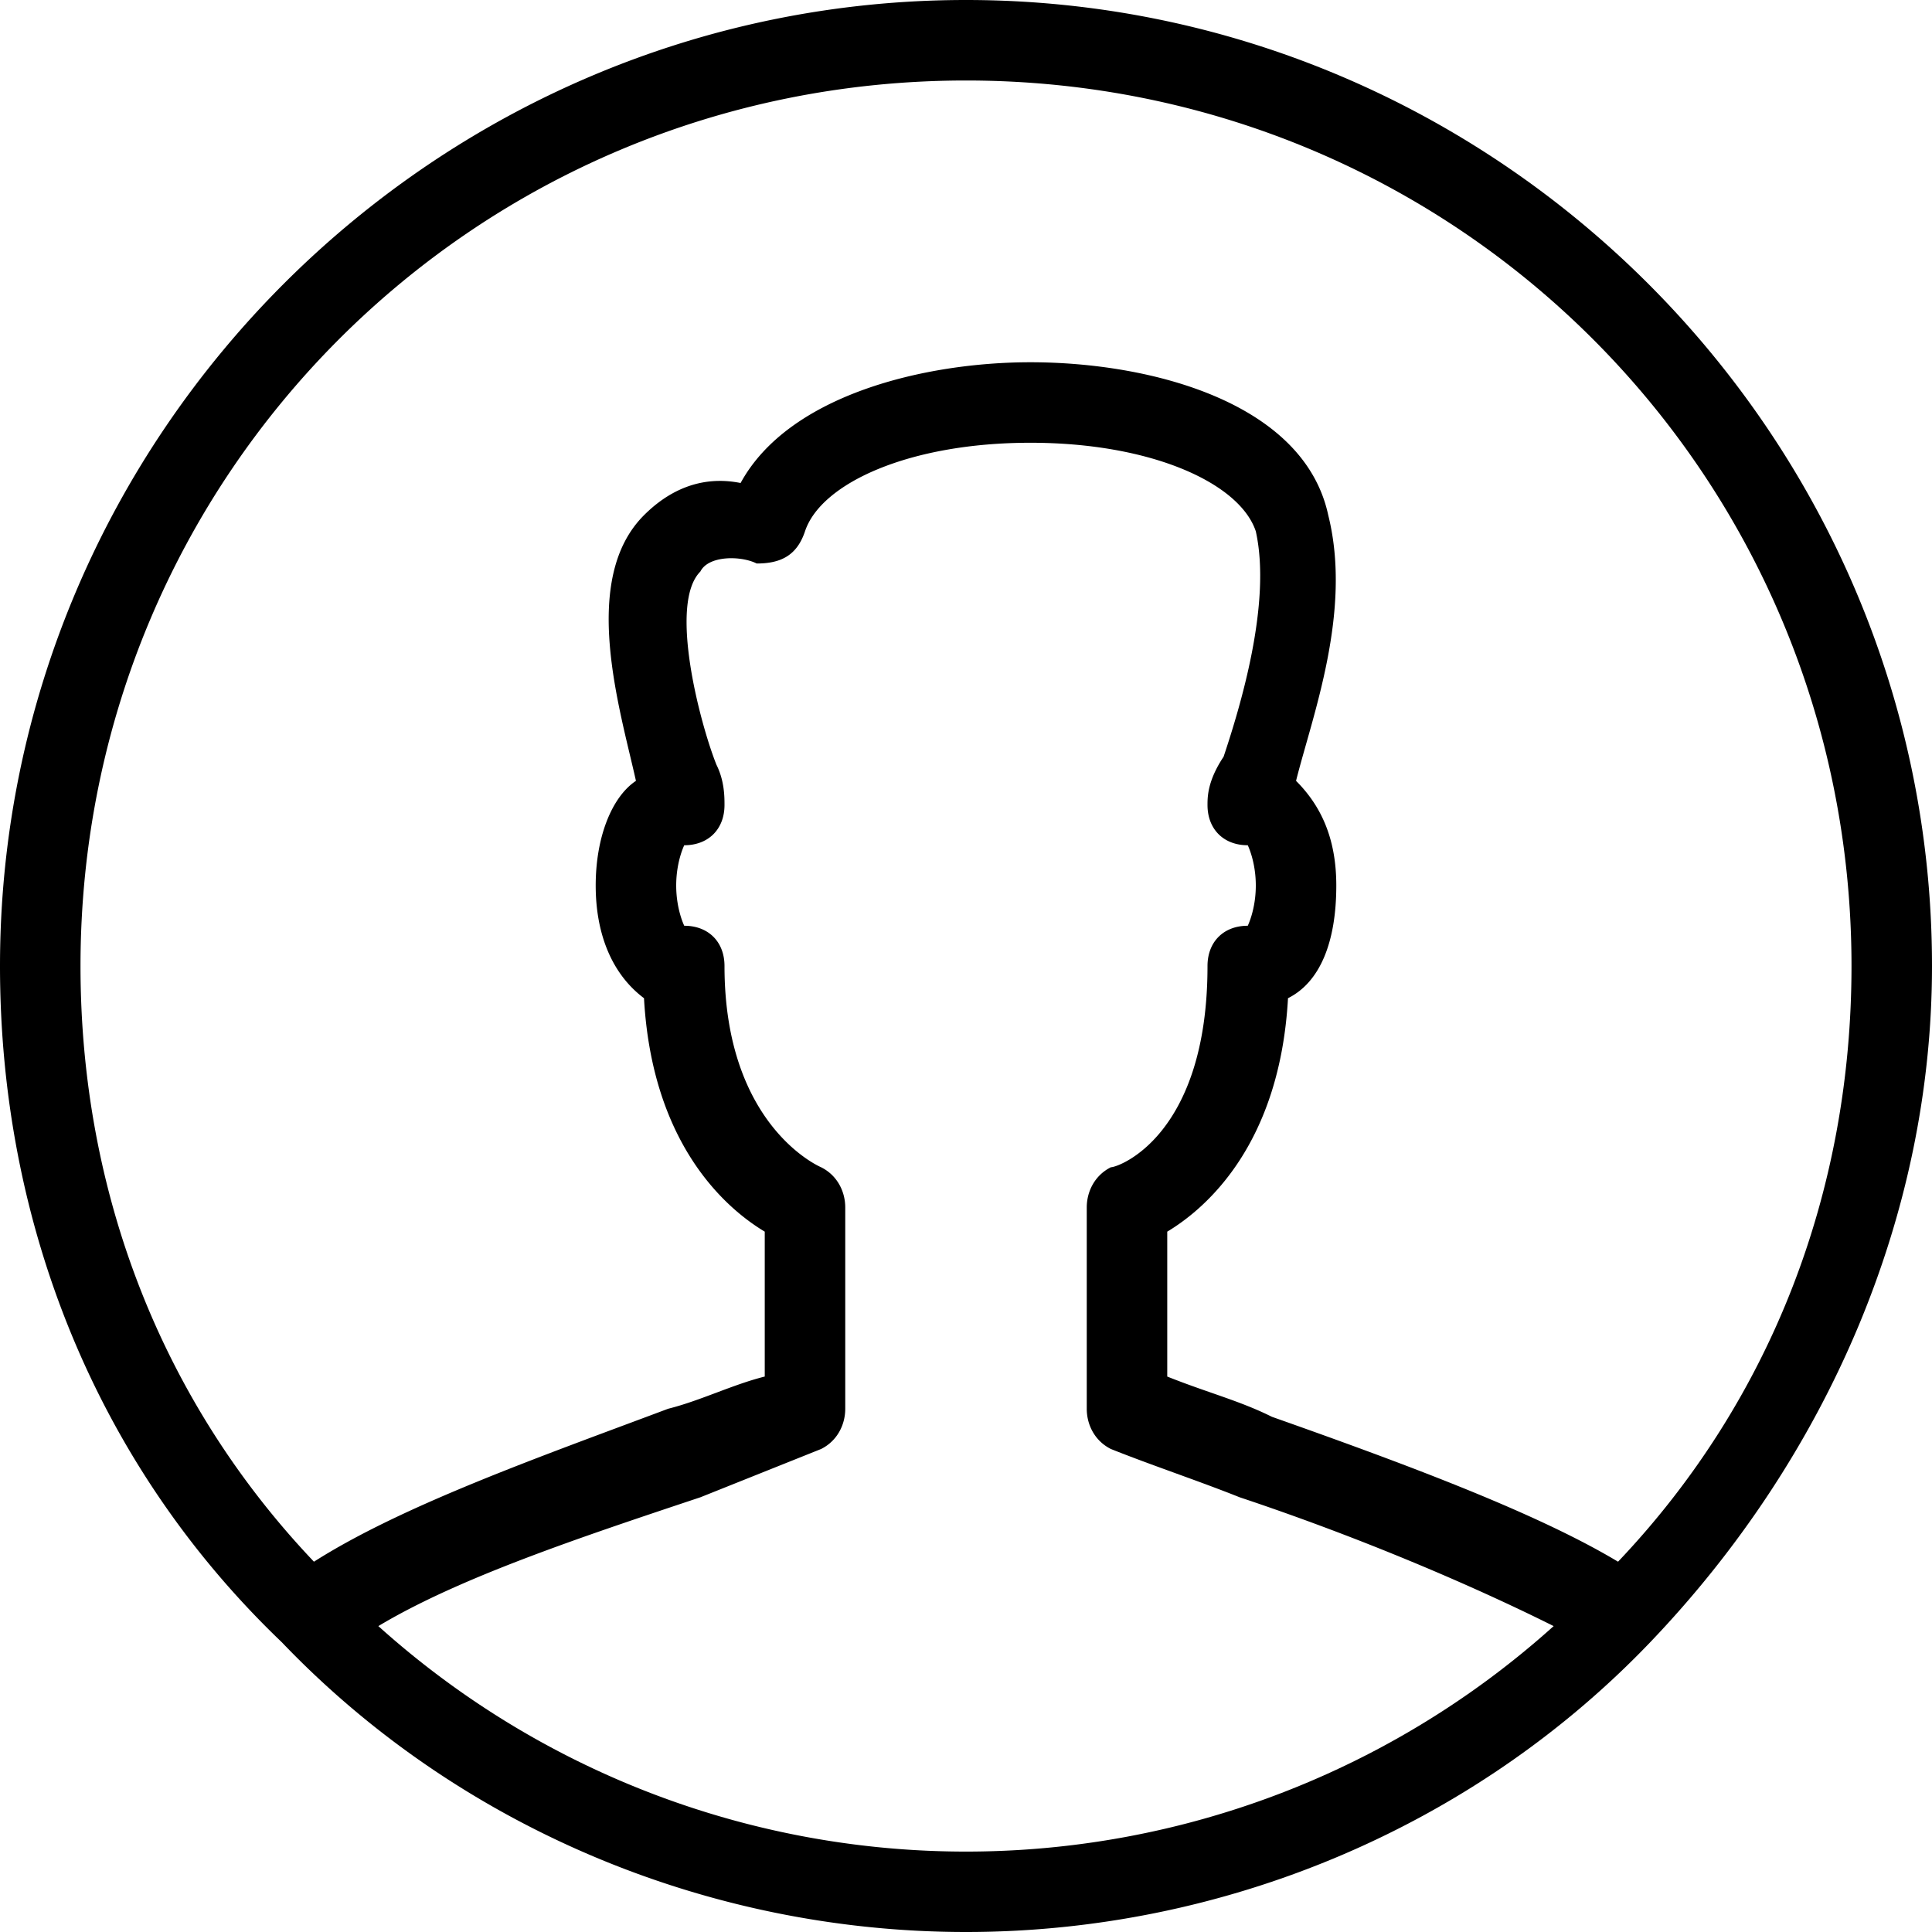
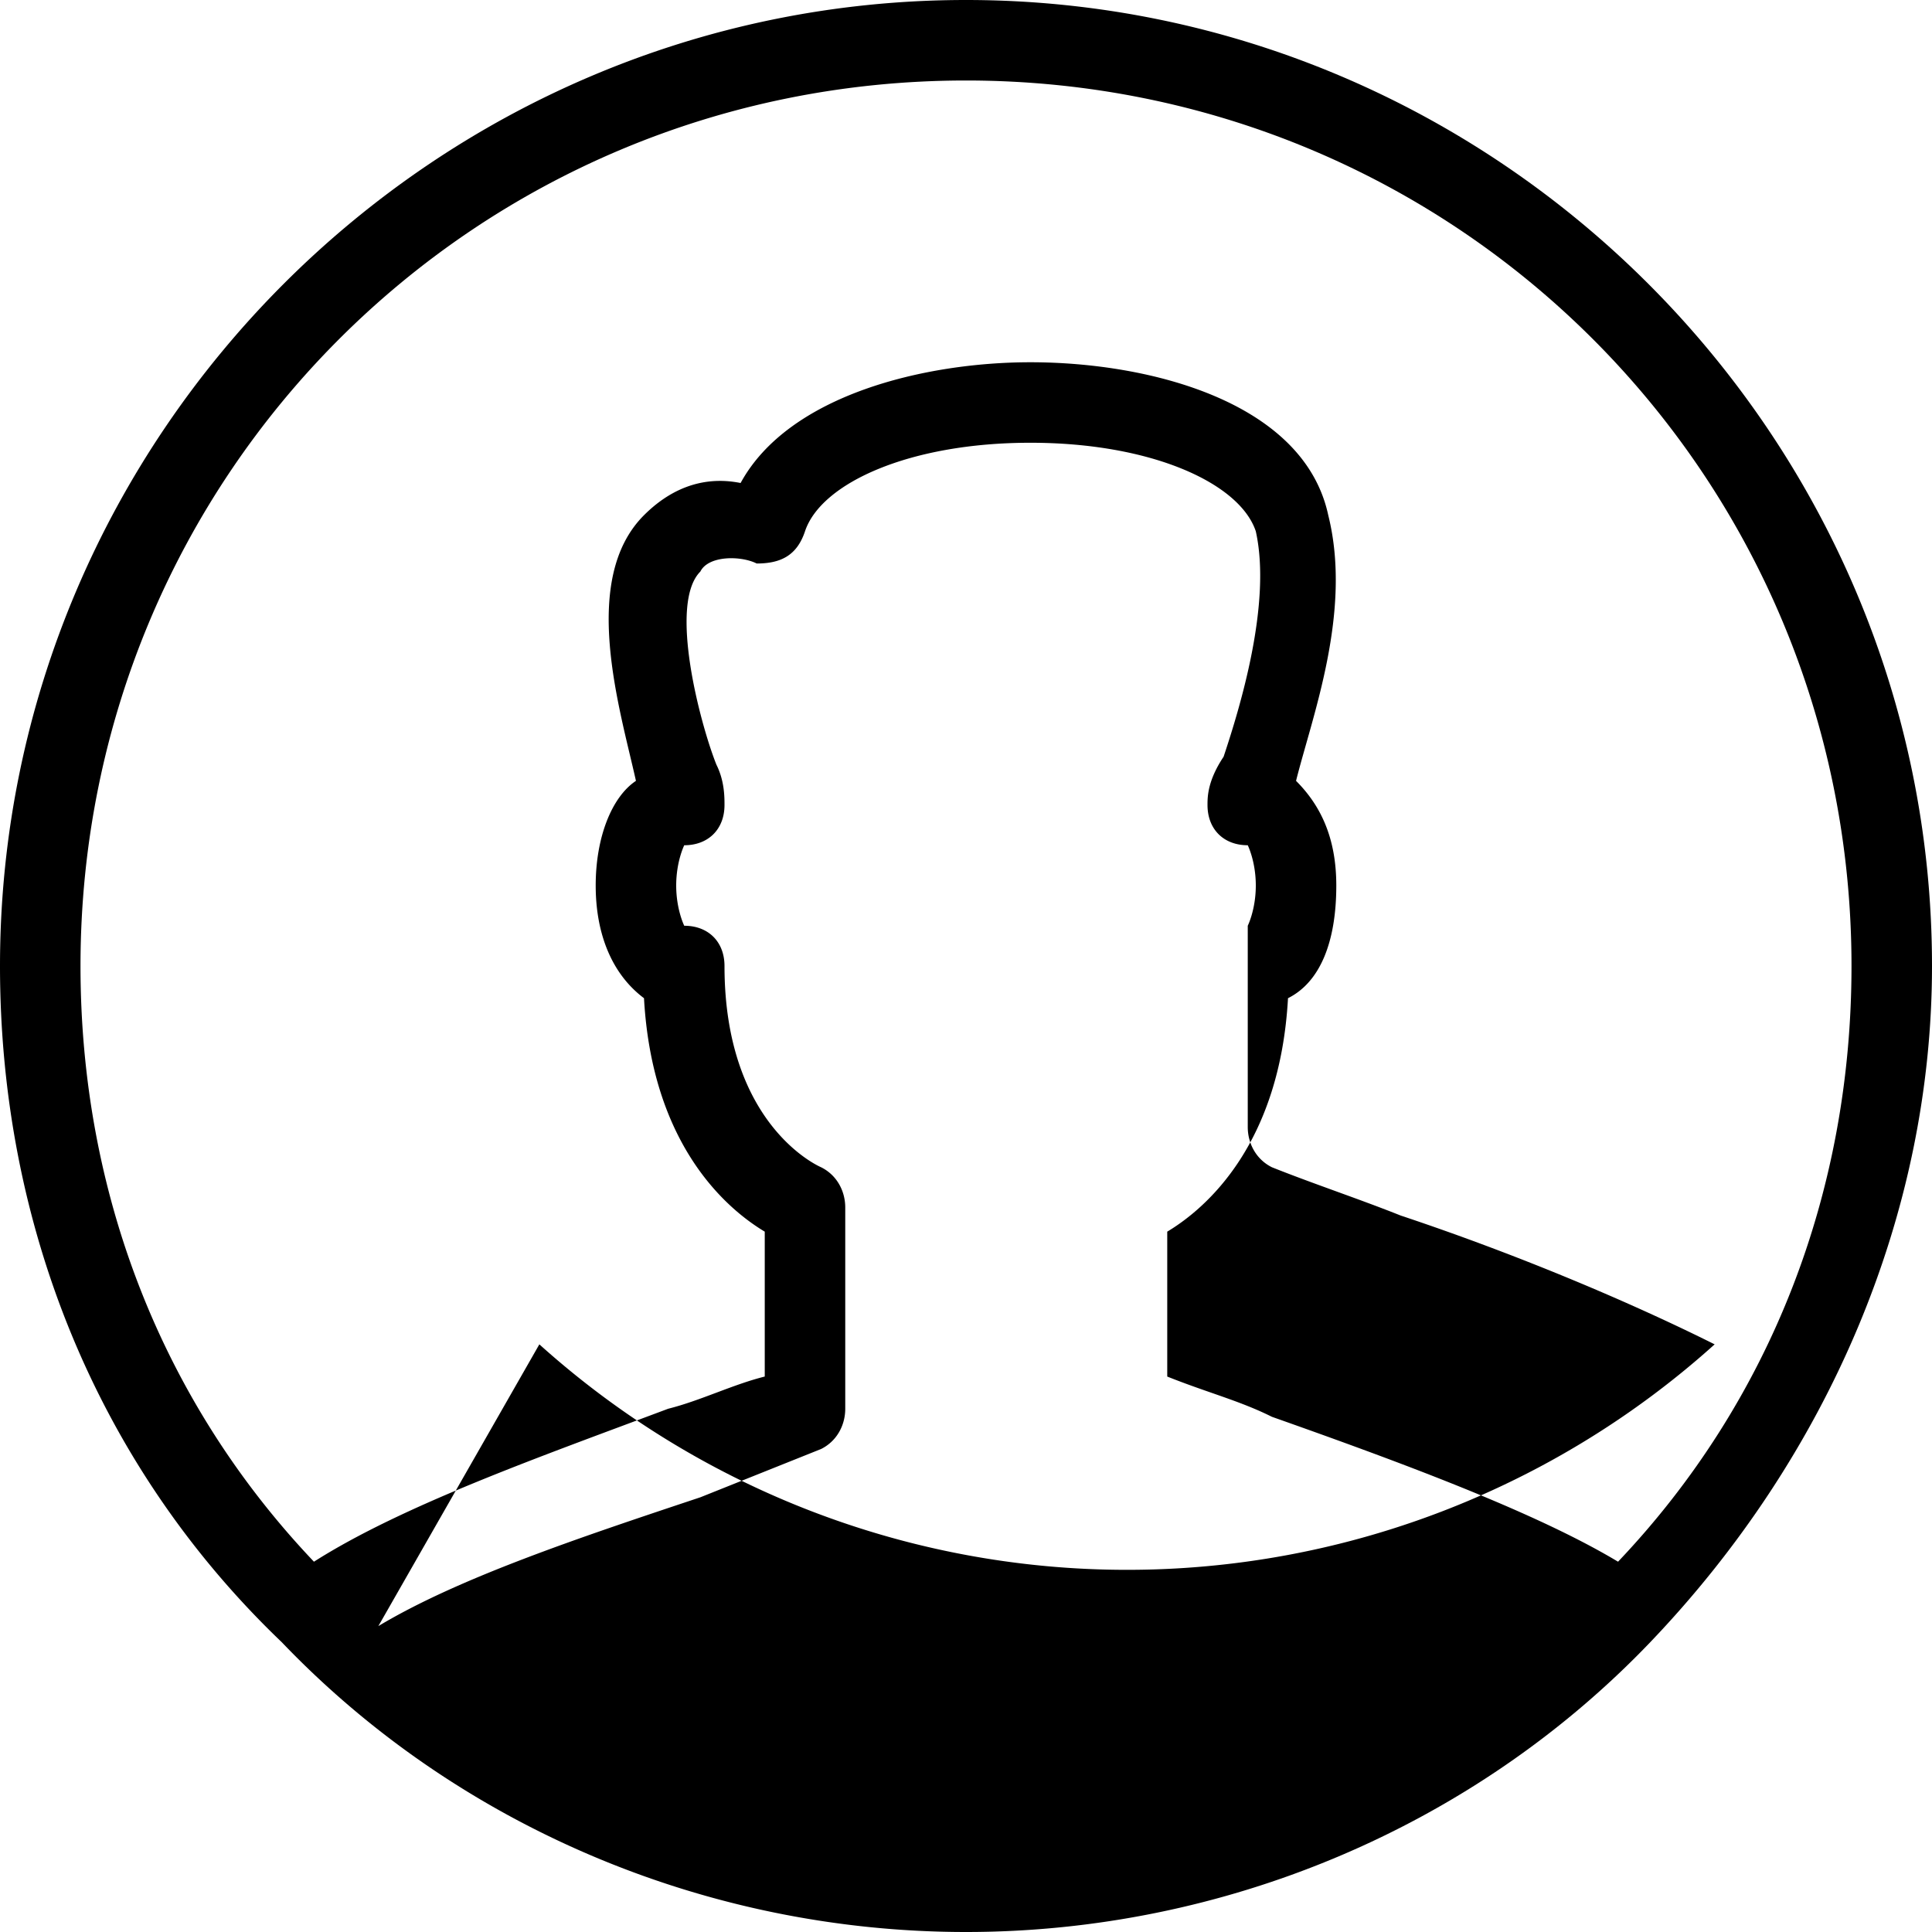
<svg xmlns="http://www.w3.org/2000/svg" width="24" height="24" viewBox="0 0 24 24">
  <title>account-circle</title>
-   <path d="M12 0C5.4 0 0 5.4 0 12c0 3.2 1.2 6.2 3.5 8.4C5.7 22.7 8.8 24 12 24s6.3-1.3 8.5-3.6S24 15.1 24 12c0-6.6-5.4-12-12-12zM4.7 20.2c1-.6 2.5-1.1 4-1.6l1.5-.6c.2-.1.3-.3.3-.5V15c0-.2-.1-.4-.3-.5 0 0-1.2-.5-1.2-2.5 0-.3-.2-.5-.5-.5 0 0-.1-.2-.1-.5s.1-.5.1-.5c.3 0 .5-.2.5-.5 0-.1 0-.3-.1-.5-.2-.5-.6-2-.2-2.4.1-.2.5-.2.7-.1.3 0 .5-.1.6-.4.2-.6 1.3-1.1 2.8-1.1s2.6.5 2.8 1.1c.2.9-.2 2.2-.4 2.8-.2.3-.2.5-.2.6 0 .3.2.5.5.5 0 0 .1.2.1.5s-.1.5-.1.5c-.3 0-.5.2-.5.5 0 2.1-1.1 2.5-1.2 2.5-.2.1-.3.3-.3.5v2.5c0 .2.1.4.3.5.5.2 1.1.4 1.6.6 1.5.5 2.9 1.1 3.9 1.6a10.913 10.913 0 0 1-14.6 0zm15.4-.8c-1-.6-2.6-1.2-4.3-1.8-.4-.2-.8-.3-1.3-.5v-1.8c.5-.3 1.4-1.1 1.5-2.9.4-.2.6-.7.6-1.4 0-.6-.2-1-.5-1.3.2-.8.7-2.1.4-3.3-.3-1.4-2.2-1.9-3.7-1.9-1.3 0-3 .4-3.6 1.5-.5-.1-.9.1-1.2.4-.8.8-.3 2.4-.1 3.3-.3.2-.5.7-.5 1.3 0 .6.2 1.1.6 1.4.1 1.8 1 2.6 1.5 2.9v1.8c-.4.1-.8.3-1.2.4-1.6.6-3.3 1.2-4.4 1.9C2 17.4 1 14.8 1 12 1 5.9 5.9 1 12 1s11 4.9 11 11c0 2.8-1 5.4-2.9 7.4z" fill="#000" fill-rule="evenodd" />
+   <path d="M12 0C5.4 0 0 5.4 0 12c0 3.2 1.2 6.2 3.5 8.4C5.7 22.7 8.8 24 12 24s6.3-1.3 8.5-3.6S24 15.1 24 12c0-6.6-5.4-12-12-12zM4.7 20.2c1-.6 2.5-1.1 4-1.6l1.5-.6c.2-.1.3-.3.3-.5V15c0-.2-.1-.4-.3-.5 0 0-1.2-.5-1.2-2.5 0-.3-.2-.5-.5-.5 0 0-.1-.2-.1-.5s.1-.5.1-.5c.3 0 .5-.2.5-.5 0-.1 0-.3-.1-.5-.2-.5-.6-2-.2-2.4.1-.2.5-.2.7-.1.3 0 .5-.1.6-.4.2-.6 1.3-1.1 2.8-1.1s2.6.5 2.8 1.1c.2.9-.2 2.2-.4 2.8-.2.3-.2.5-.2.6 0 .3.2.5.5.5 0 0 .1.2.1.5s-.1.5-.1.5v2.5c0 .2.1.4.3.5.5.2 1.1.4 1.6.6 1.5.5 2.9 1.1 3.9 1.6a10.913 10.913 0 0 1-14.6 0zm15.4-.8c-1-.6-2.6-1.2-4.3-1.8-.4-.2-.8-.3-1.3-.5v-1.8c.5-.3 1.4-1.1 1.5-2.9.4-.2.6-.7.6-1.4 0-.6-.2-1-.5-1.3.2-.8.7-2.1.4-3.3-.3-1.4-2.2-1.9-3.7-1.9-1.3 0-3 .4-3.6 1.5-.5-.1-.9.1-1.2.4-.8.8-.3 2.4-.1 3.3-.3.2-.5.7-.5 1.3 0 .6.2 1.1.6 1.4.1 1.8 1 2.6 1.5 2.9v1.8c-.4.1-.8.3-1.2.4-1.6.6-3.3 1.2-4.4 1.9C2 17.4 1 14.8 1 12 1 5.9 5.9 1 12 1s11 4.9 11 11c0 2.8-1 5.4-2.9 7.4z" fill="#000" fill-rule="evenodd" />
</svg>